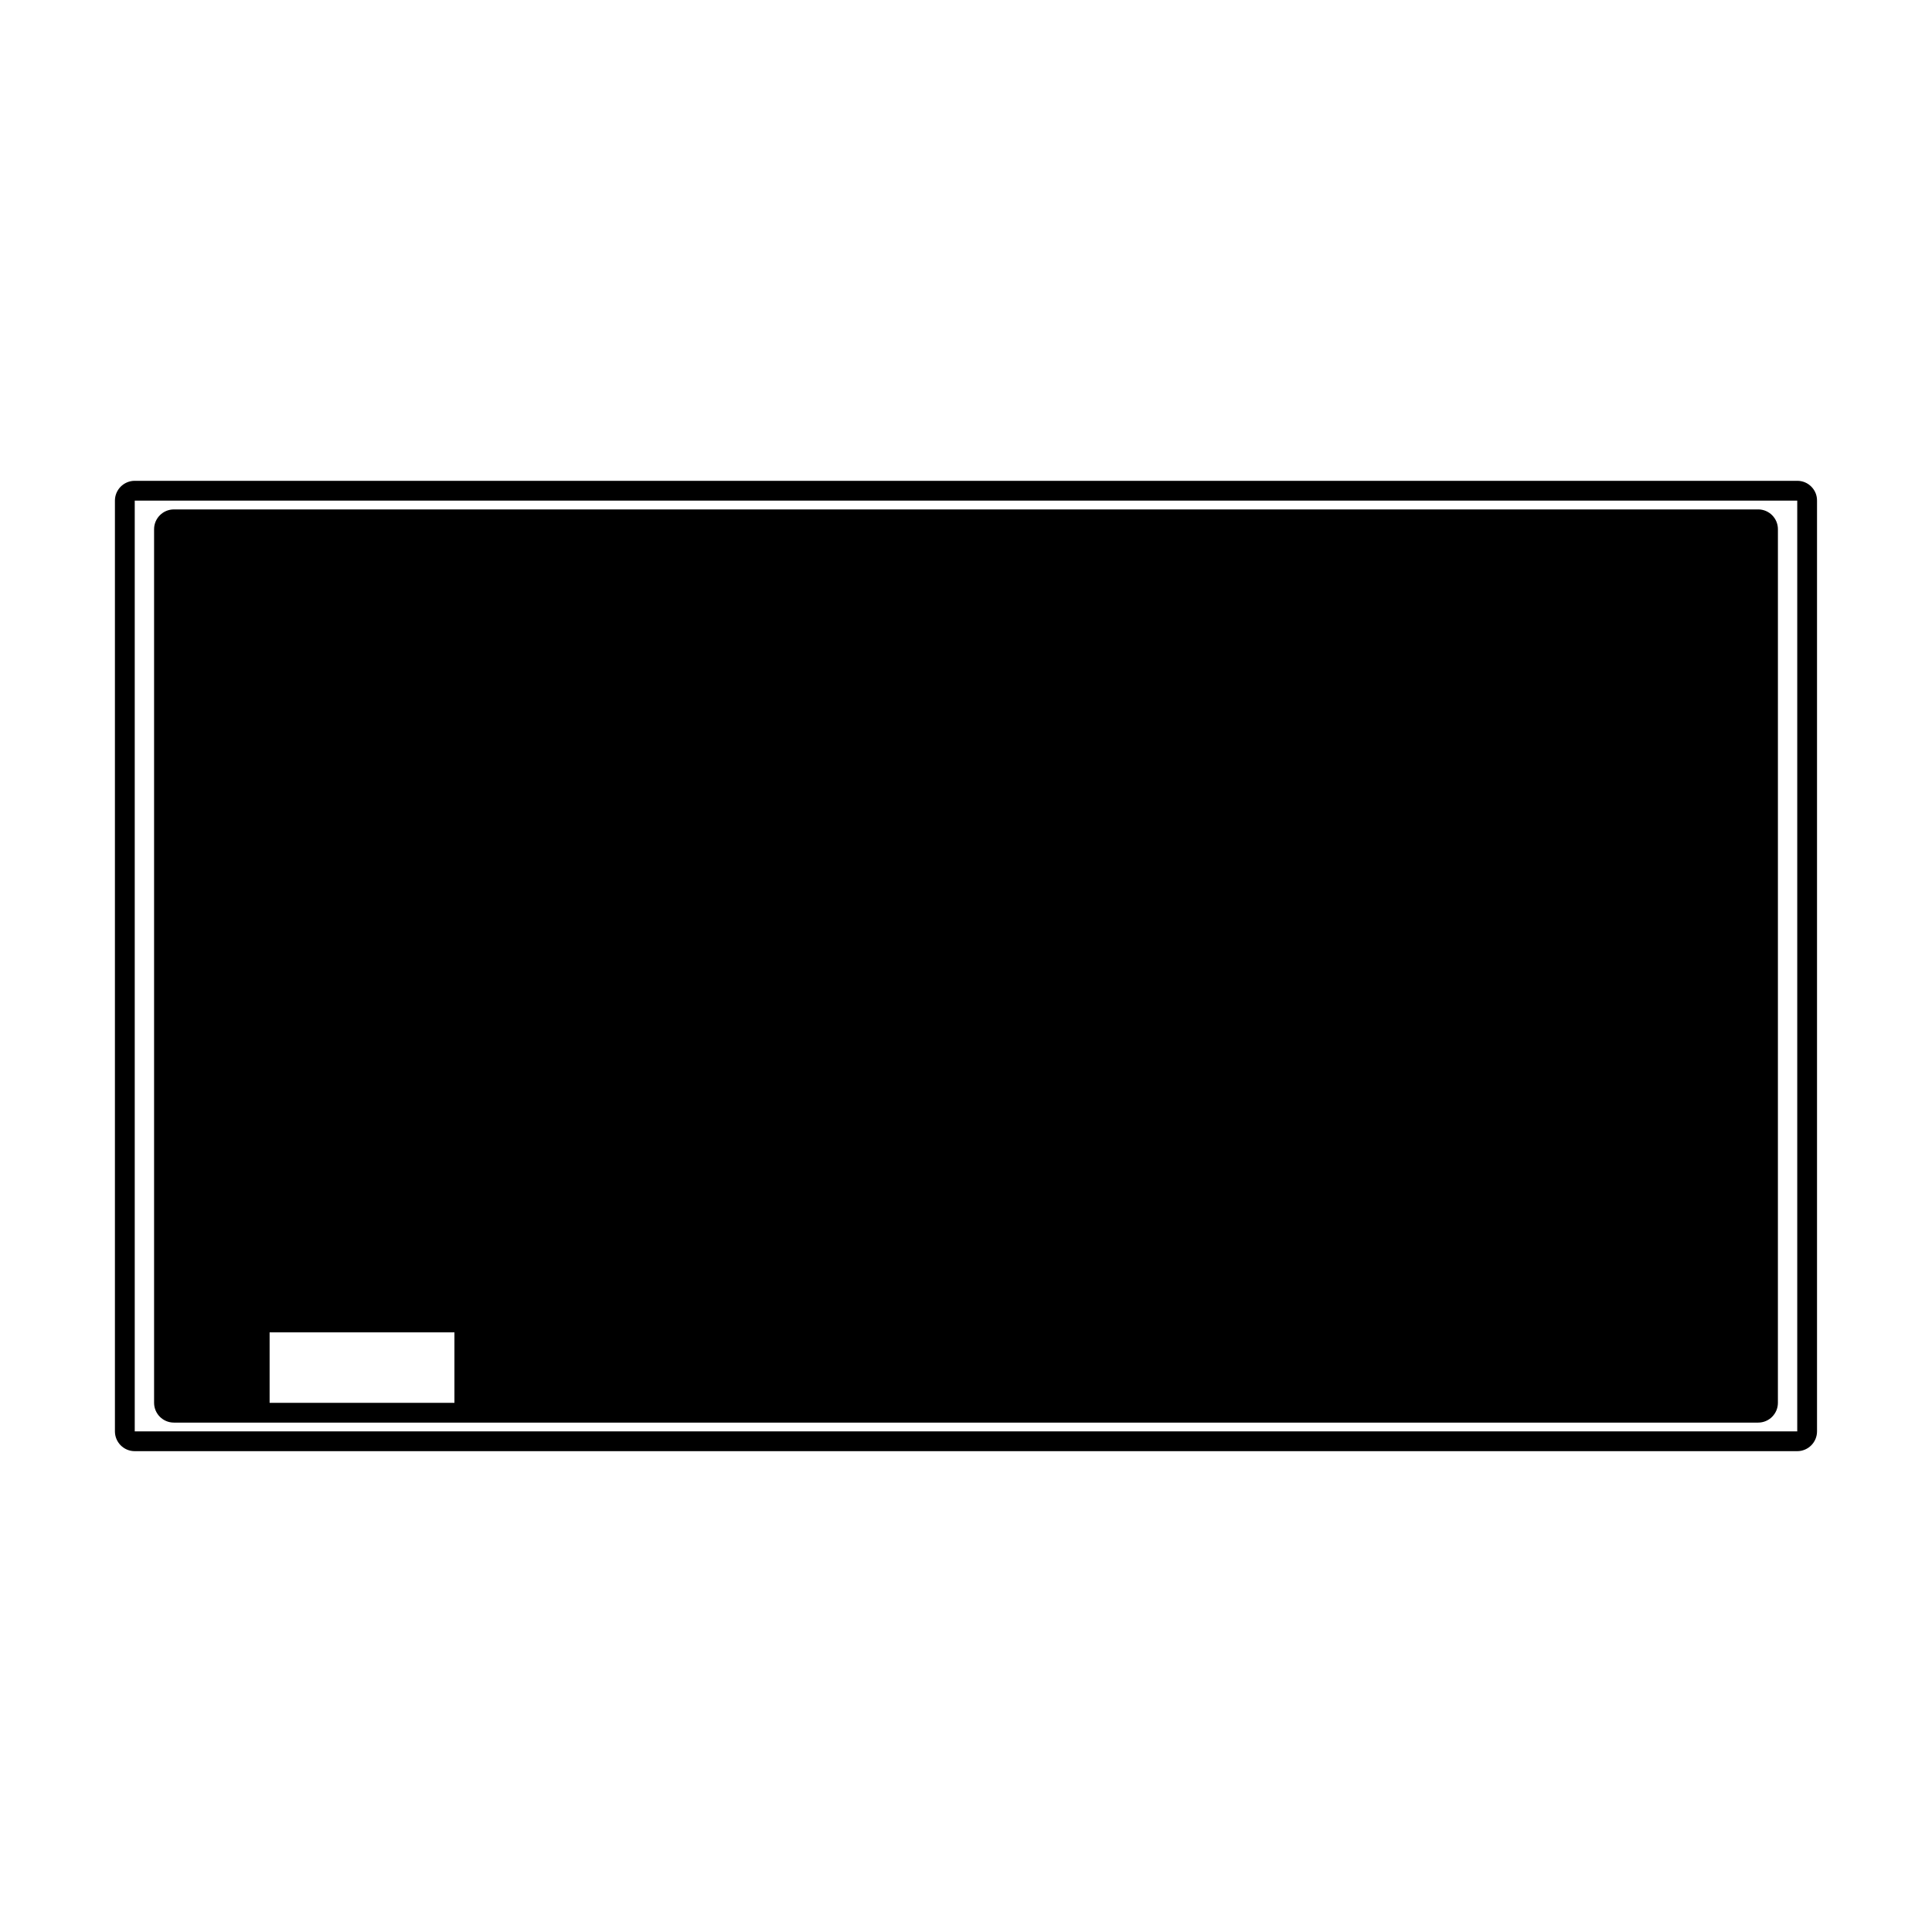
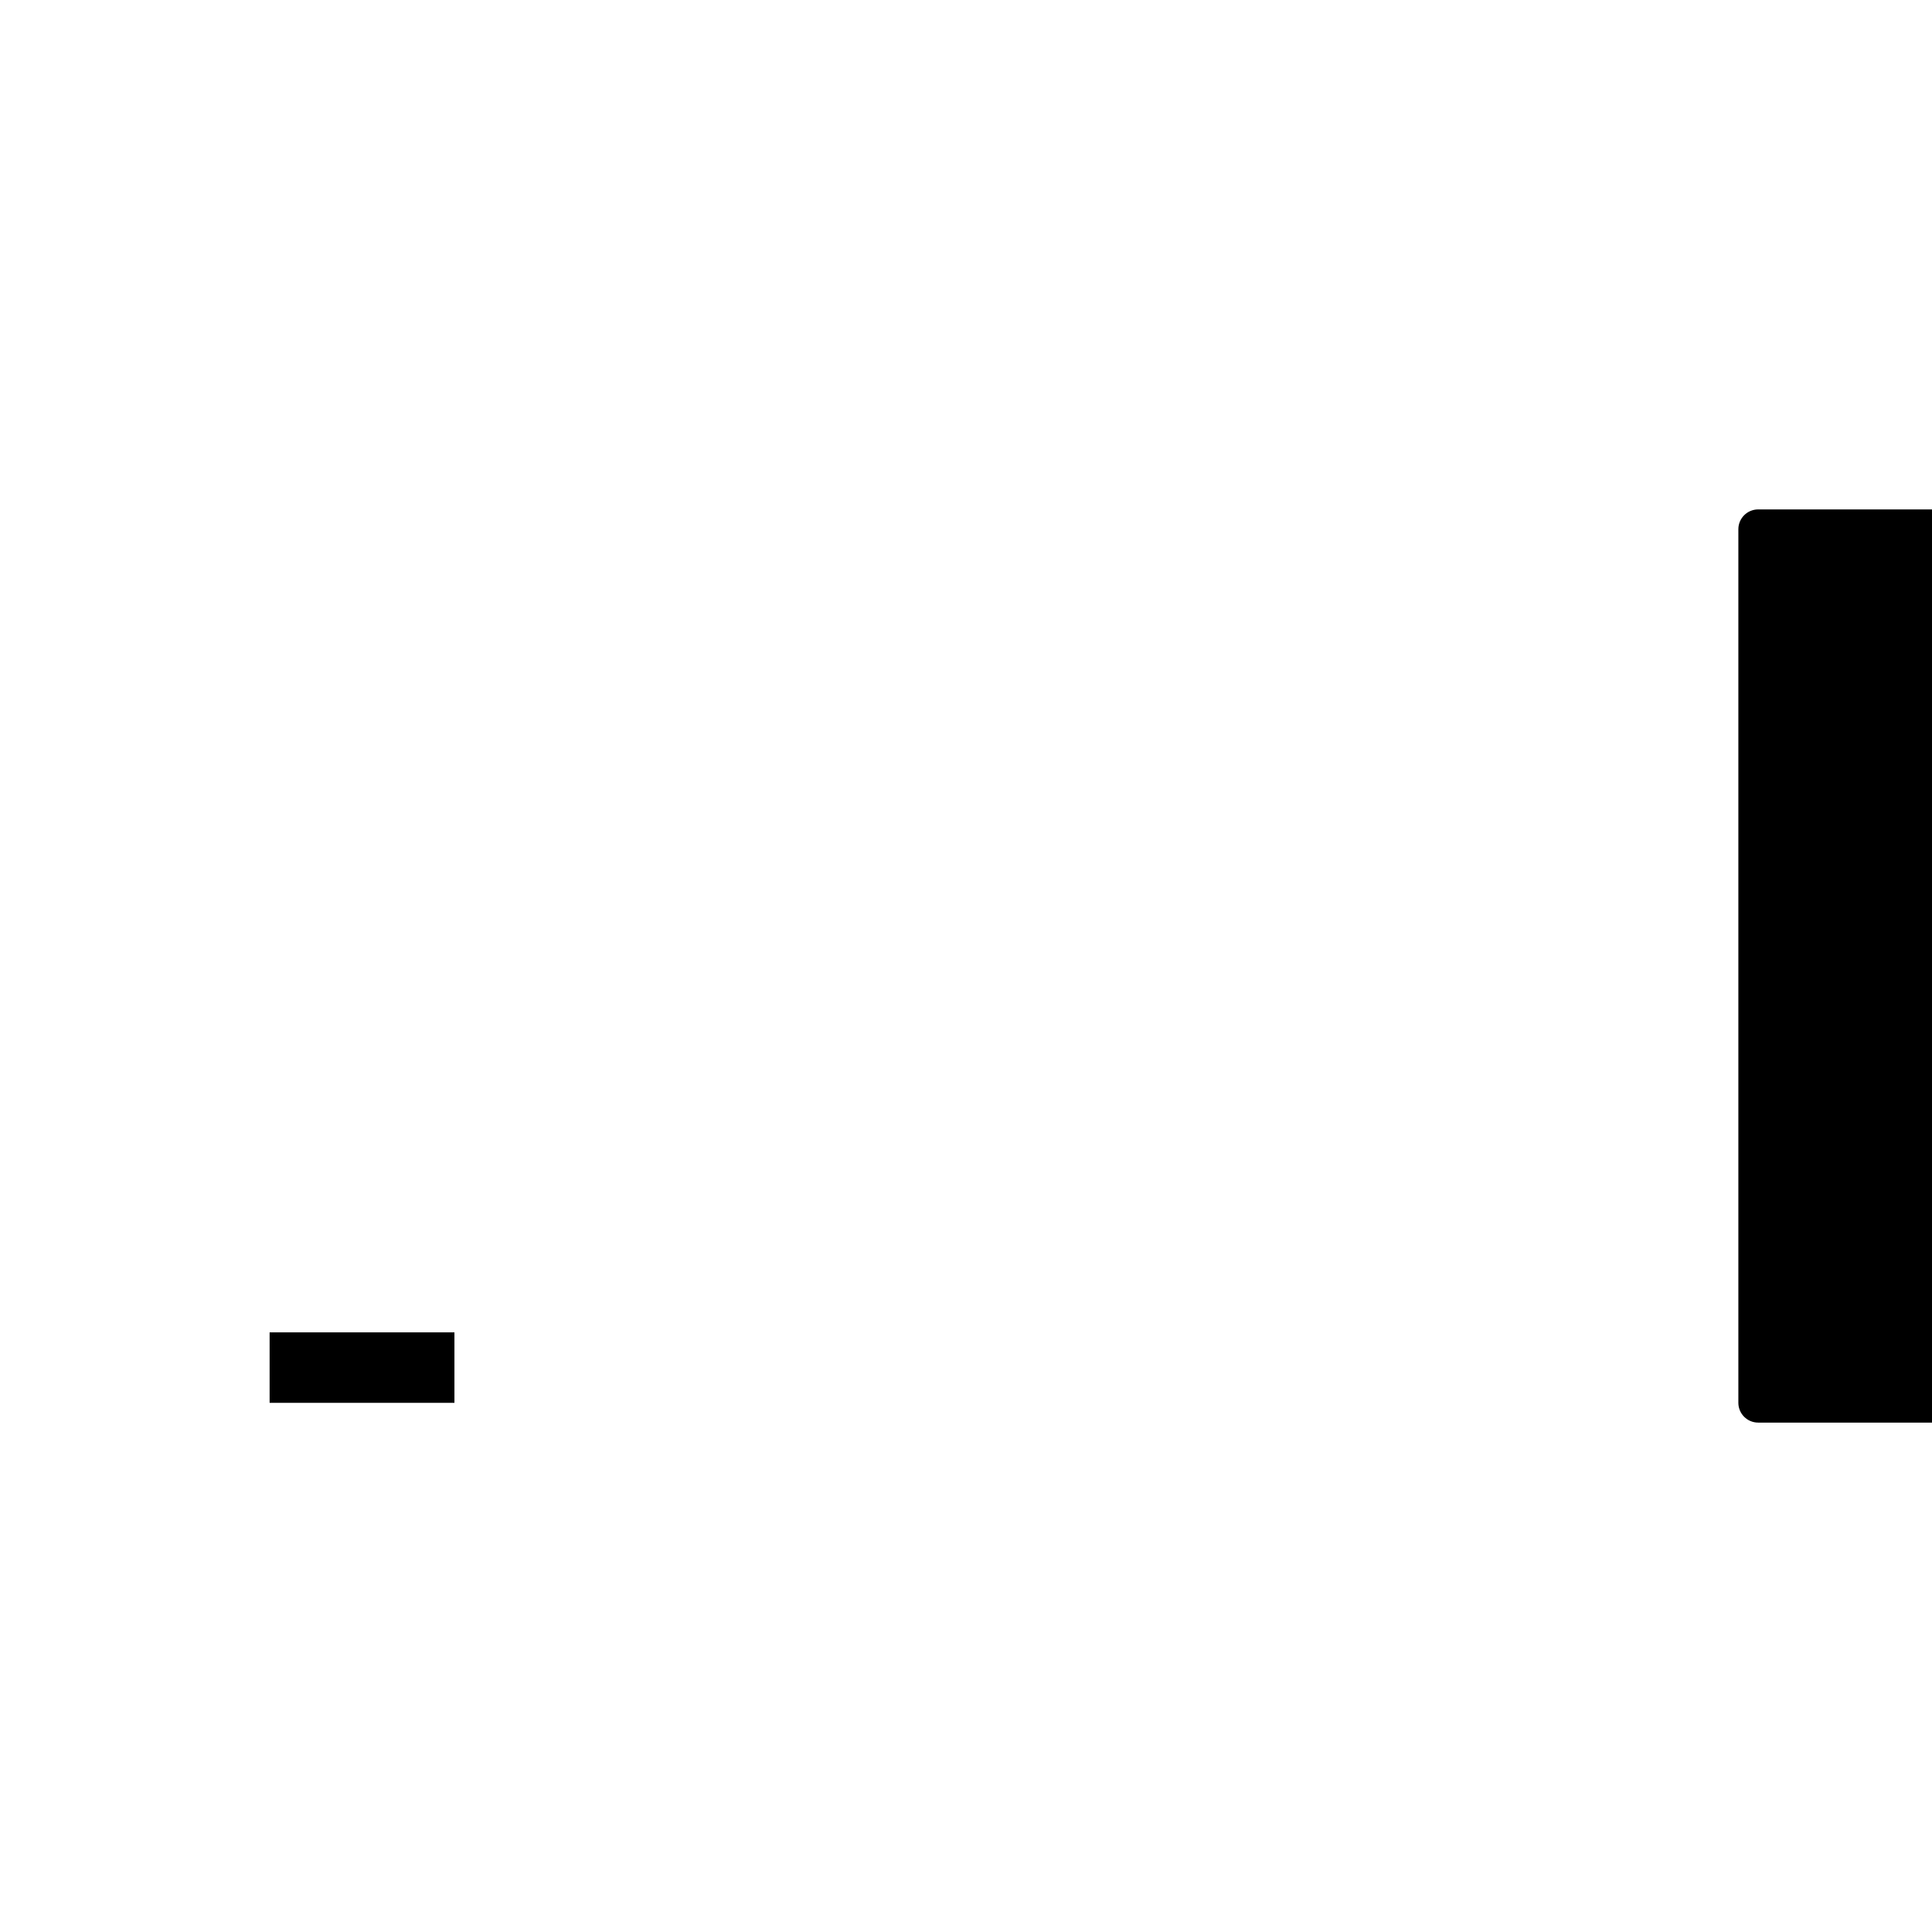
<svg xmlns="http://www.w3.org/2000/svg" fill="#000000" width="800px" height="800px" version="1.1" viewBox="144 144 512 512">
  <g>
-     <path d="m609.93 279h-419.85c-2.891 0-5.246 2.356-5.246 5.246v231.51c0 2.898 2.356 5.246 5.246 5.246h419.84c1.406 0 2.723-0.547 3.715-1.543 0.988-0.992 1.531-2.312 1.527-3.707l0.004-231.51c0.004-2.891-2.348-5.246-5.242-5.246zm-345.5 236.76h-48.98v-18.668h48.98z" />
-     <path d="m624.03 272.98c-0.988-1.008-2.312-1.559-3.727-1.559h-440.6c-2.891 0-5.246 2.356-5.246 5.246v246.66c0 2.898 2.356 5.246 5.246 5.246h440.58c2.898 0 5.246-2.352 5.246-5.246v-246.62c0.023-1.402-0.508-2.723-1.5-3.727zm-3.742 252.97v-2.625l-440.58 0.004v-246.66h440.58v246.66h0.004z" />
+     <path d="m609.93 279c-2.891 0-5.246 2.356-5.246 5.246v231.51c0 2.898 2.356 5.246 5.246 5.246h419.84c1.406 0 2.723-0.547 3.715-1.543 0.988-0.992 1.531-2.312 1.527-3.707l0.004-231.51c0.004-2.891-2.348-5.246-5.242-5.246zm-345.5 236.76h-48.98v-18.668h48.98z" />
  </g>
</svg>